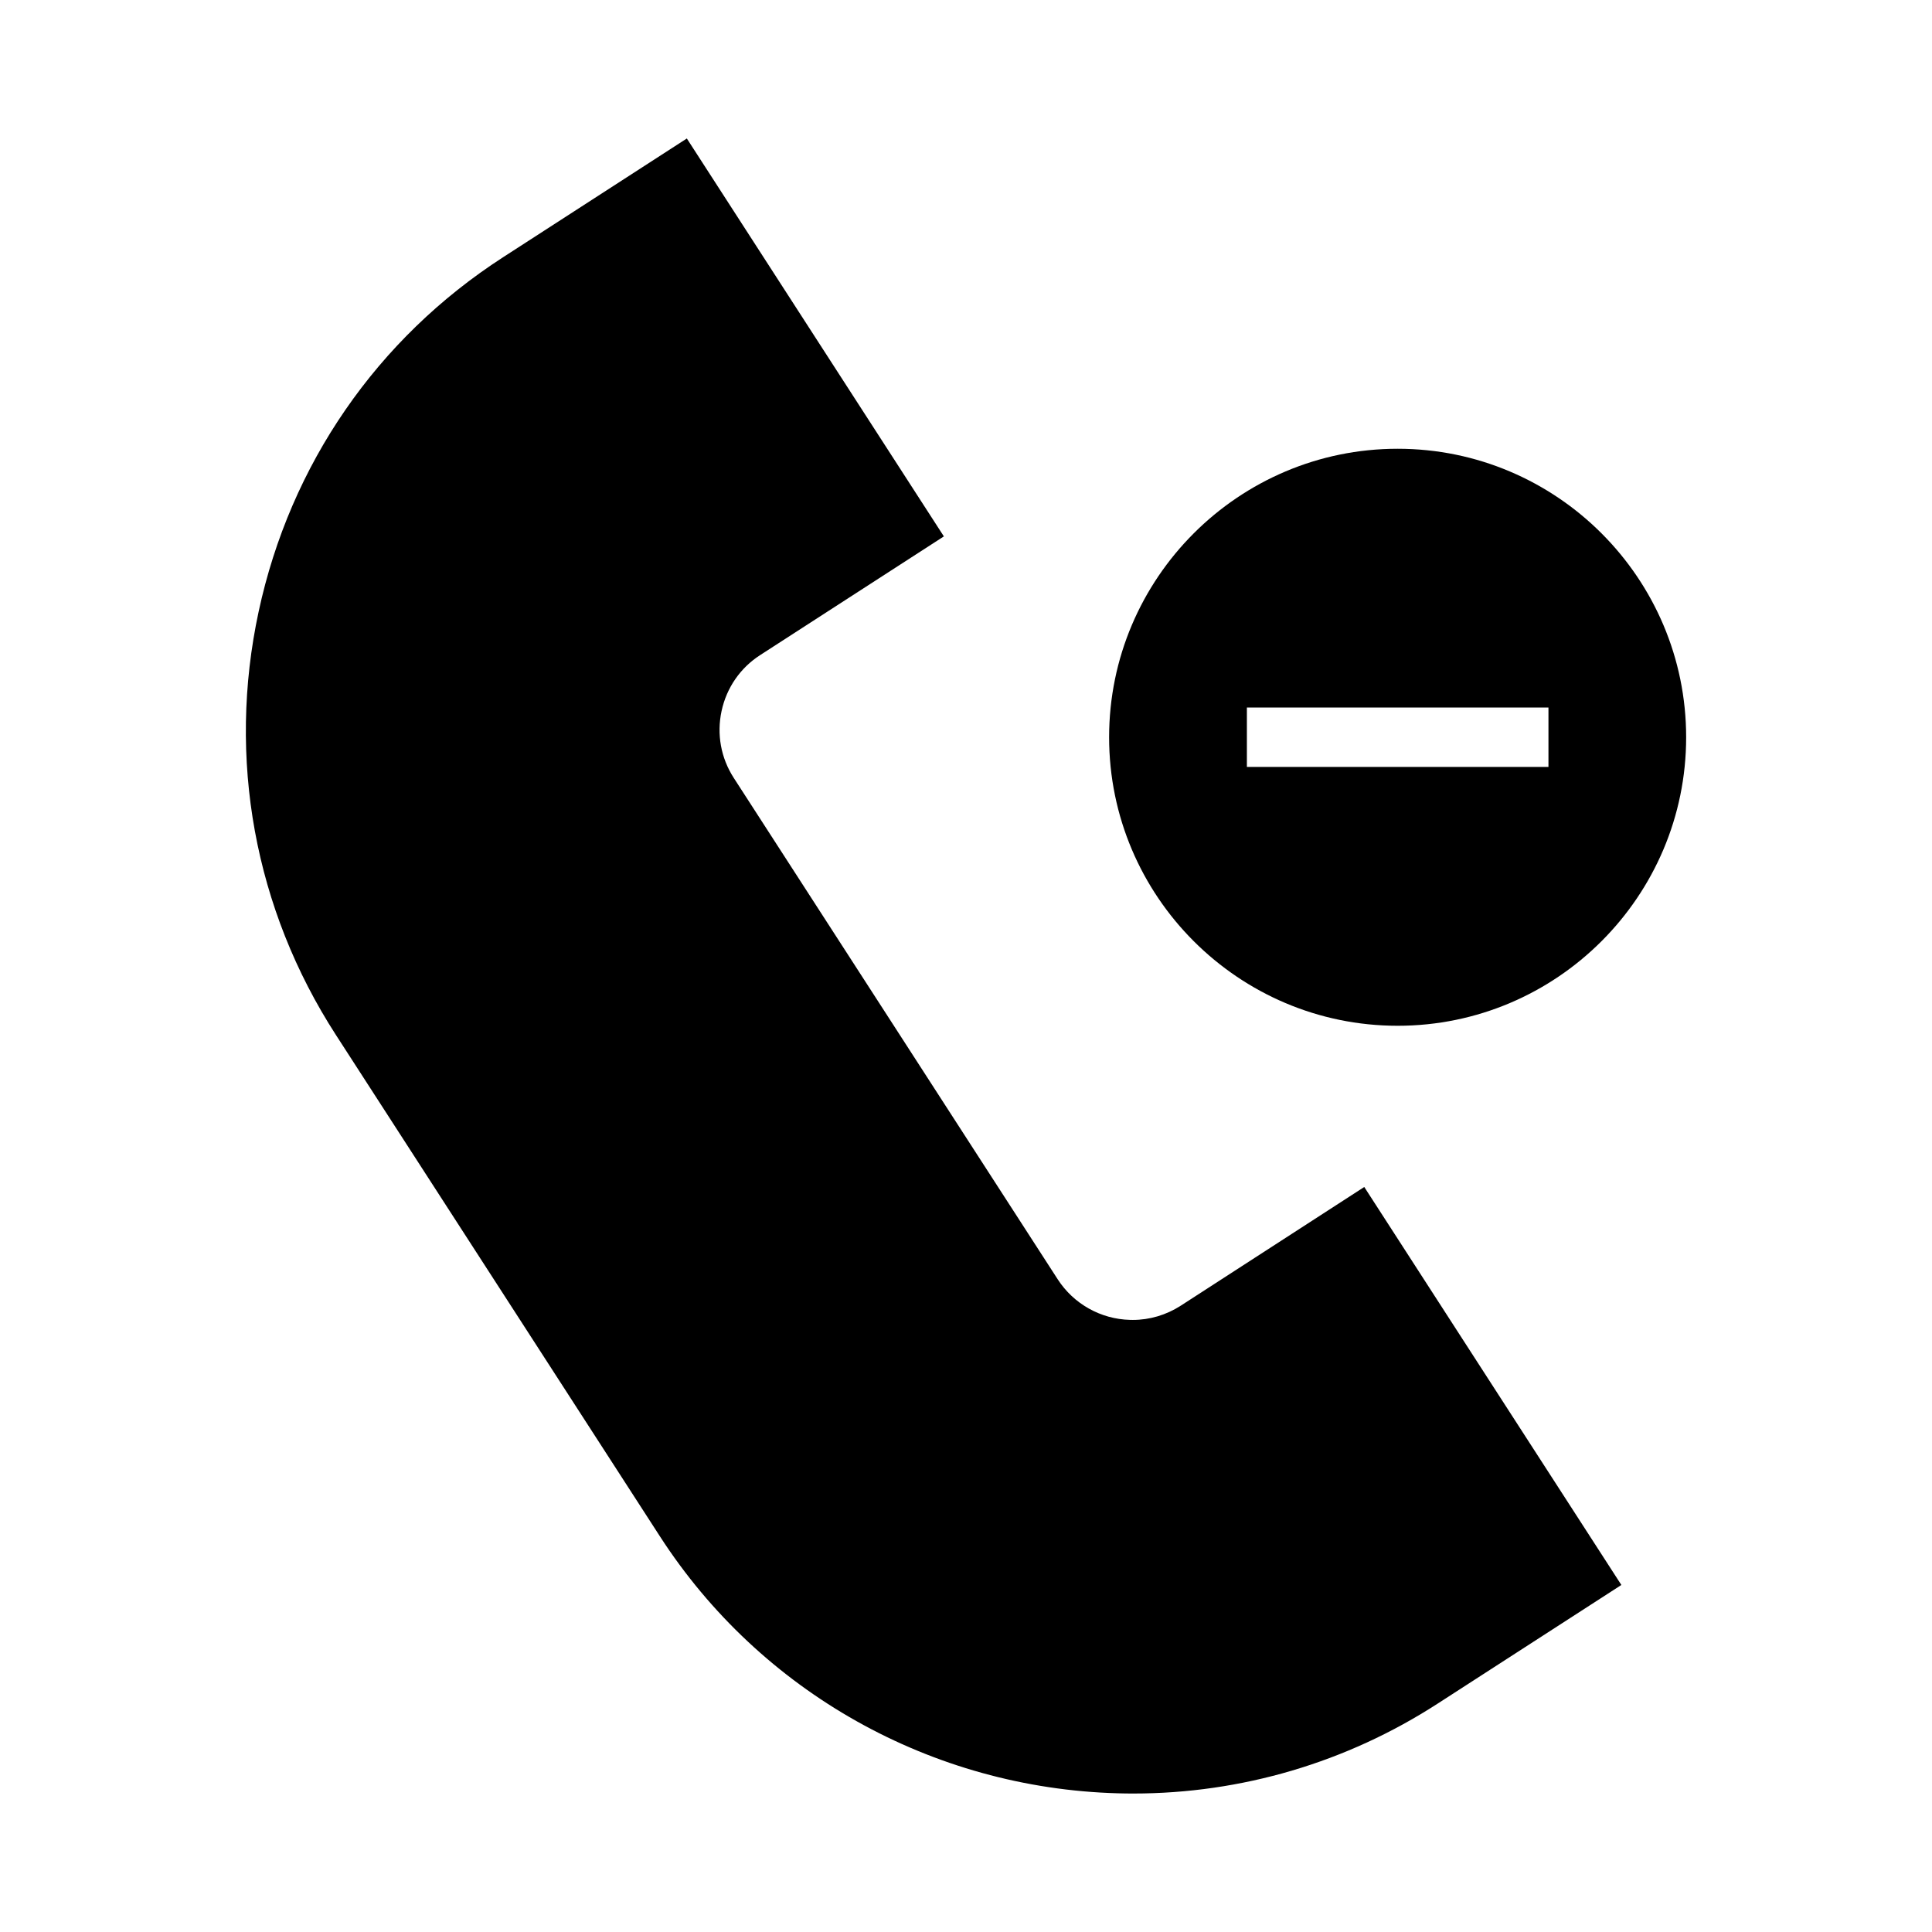
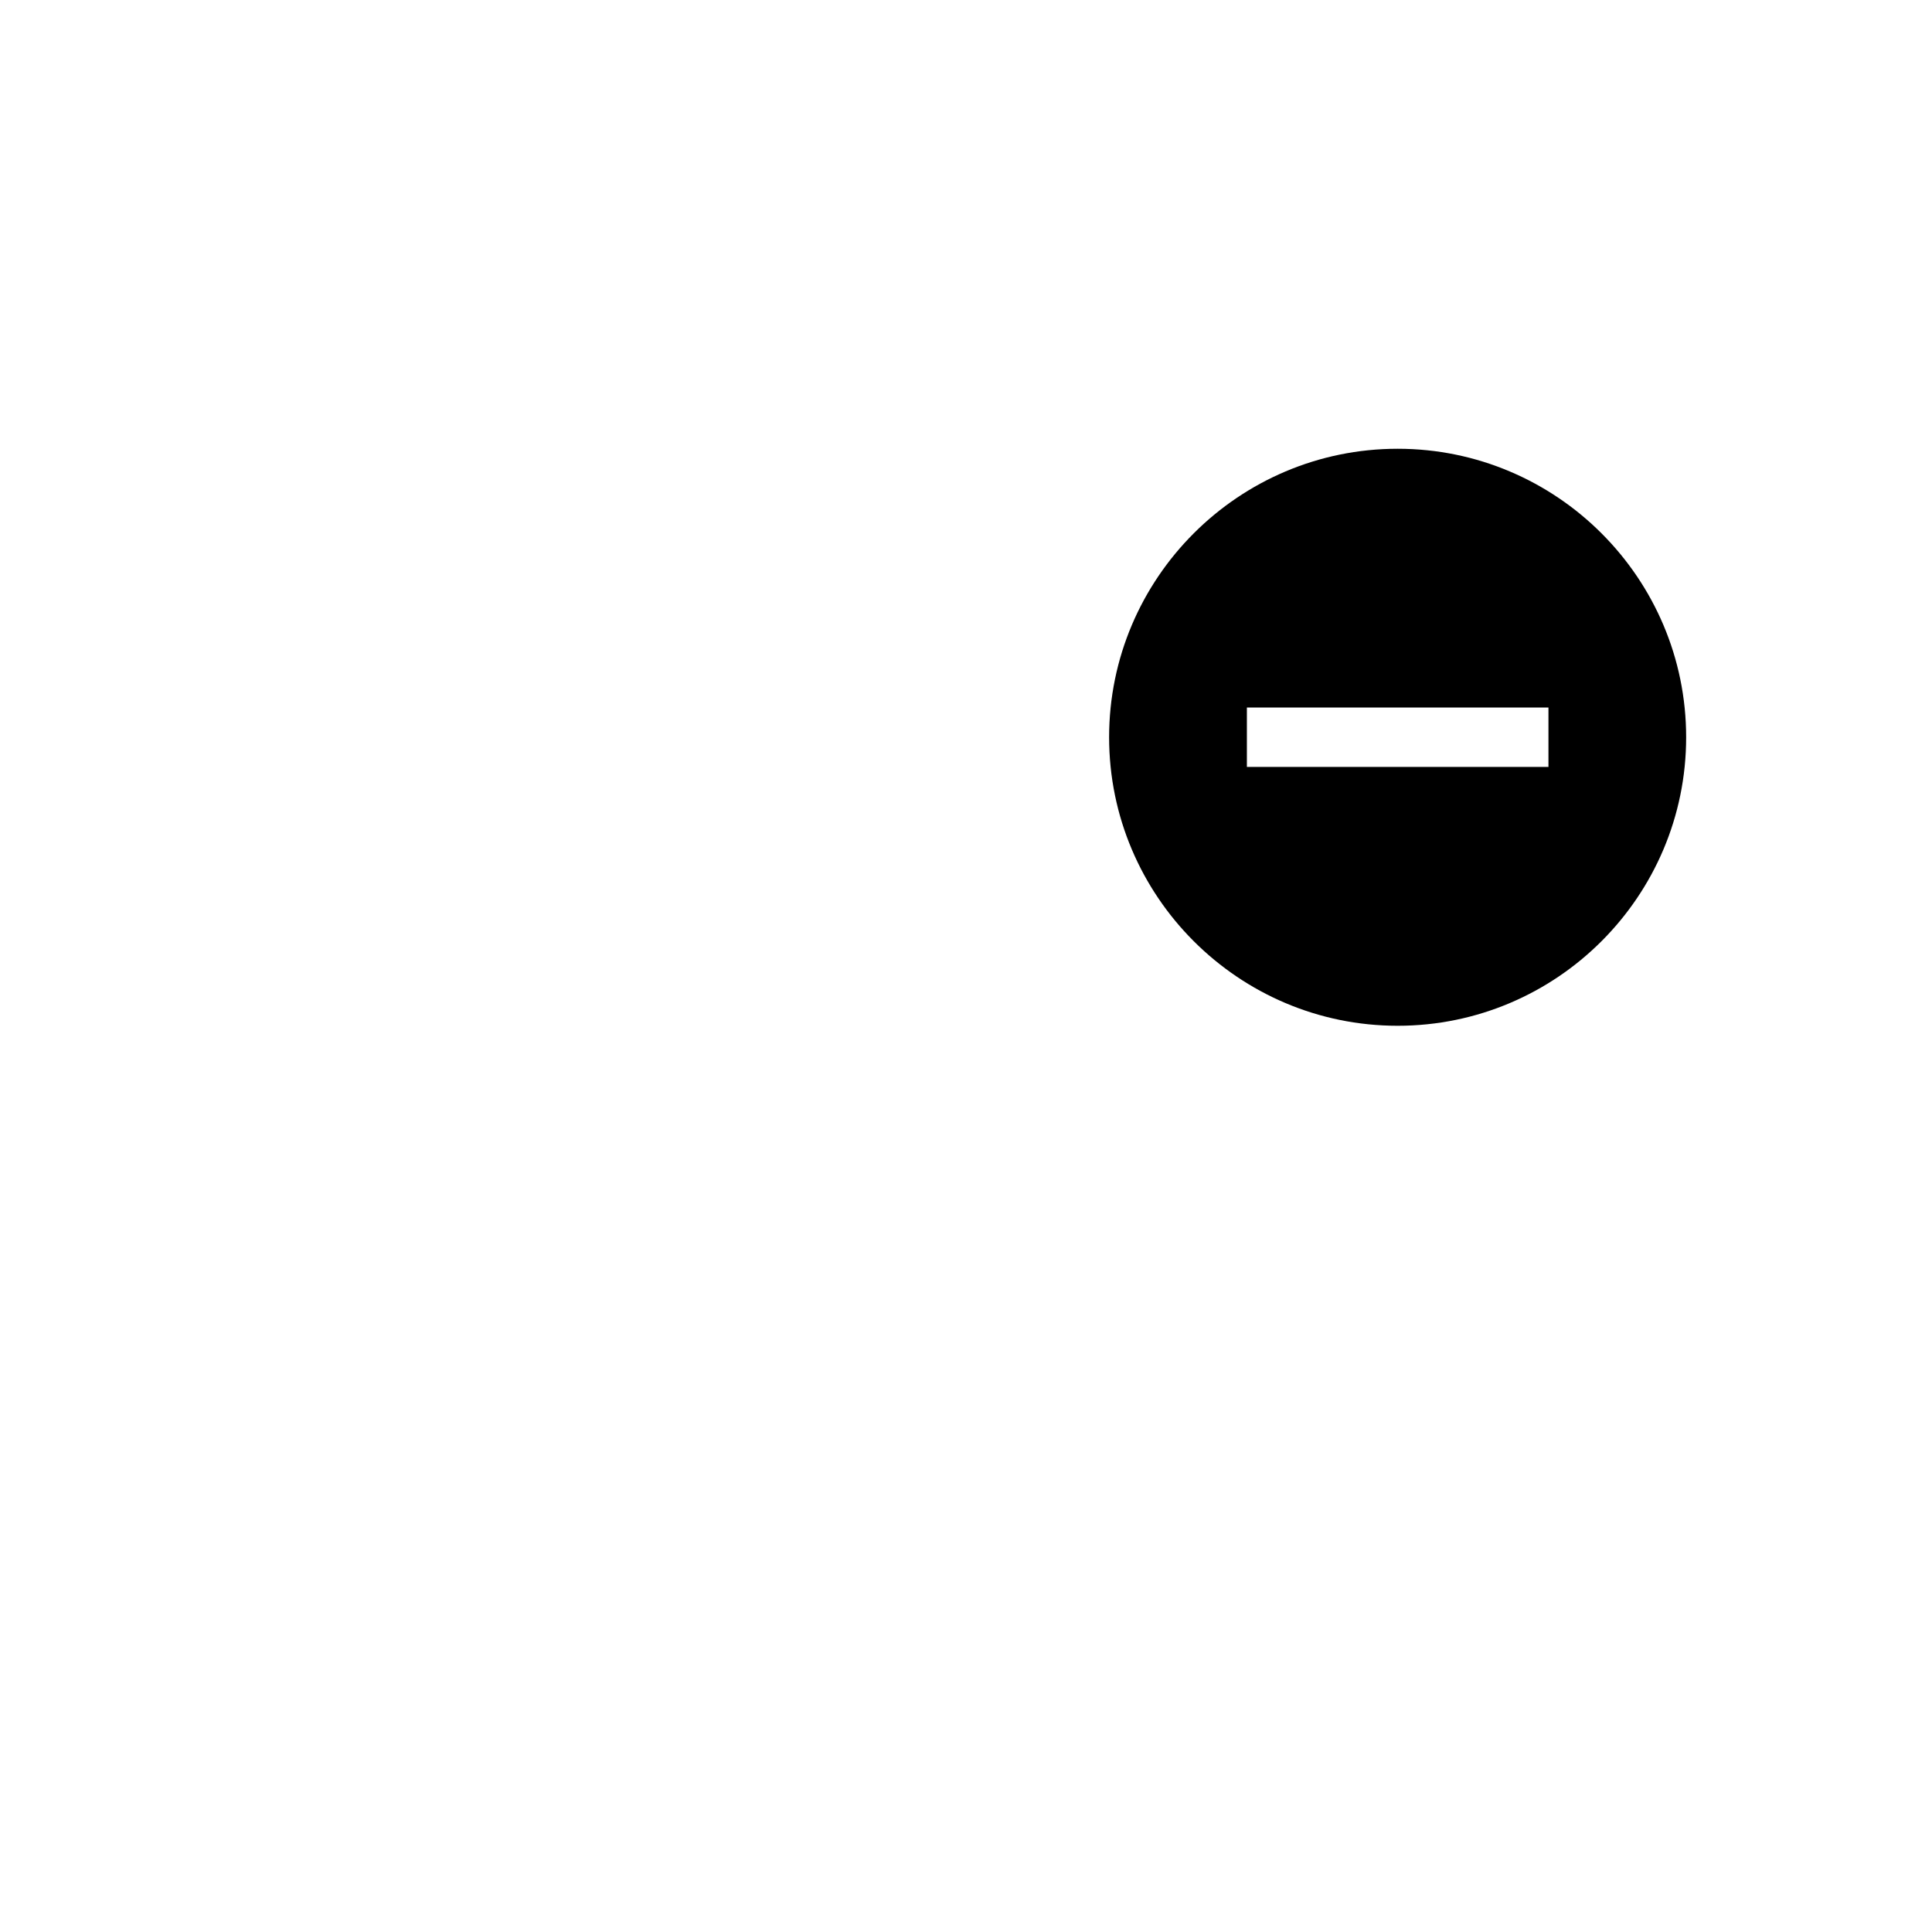
<svg xmlns="http://www.w3.org/2000/svg" fill="#000000" width="800px" height="800px" version="1.1" viewBox="144 144 512 512">
  <g>
-     <path d="m456.88 490.04c-3.824 2.457-8.219 3.754-12.676 3.754l-0.738-0.012c-7.773-0.199-14.941-4.227-19.156-10.742l-85.859-132.89c-3.406-5.281-4.551-11.57-3.227-17.723 1.324-6.16 4.949-11.418 10.223-14.82l48.688-31.457-68.117-105.45-48.695 31.469c-33.395 21.566-56.402 54.918-64.777 93.891-8.383 38.961-1.105 78.816 20.473 112.21l85.867 132.88c26.676 41.281 72.035 66.738 121.34 68.094 1.387 0.043 2.738 0.059 4.106 0.059 28.66 0 56.547-8.238 80.656-23.824l48.691-31.445-68.137-105.47z" />
    <path d="m514.39 415.84c42.156 0 76.457-34.301 76.457-76.457s-34.301-76.457-76.457-76.457-76.465 34.301-76.465 76.457c0 42.152 34.305 76.457 76.465 76.457zm-39.953-84.34h79.918v15.742h-79.918z" />
  </g>
</svg>